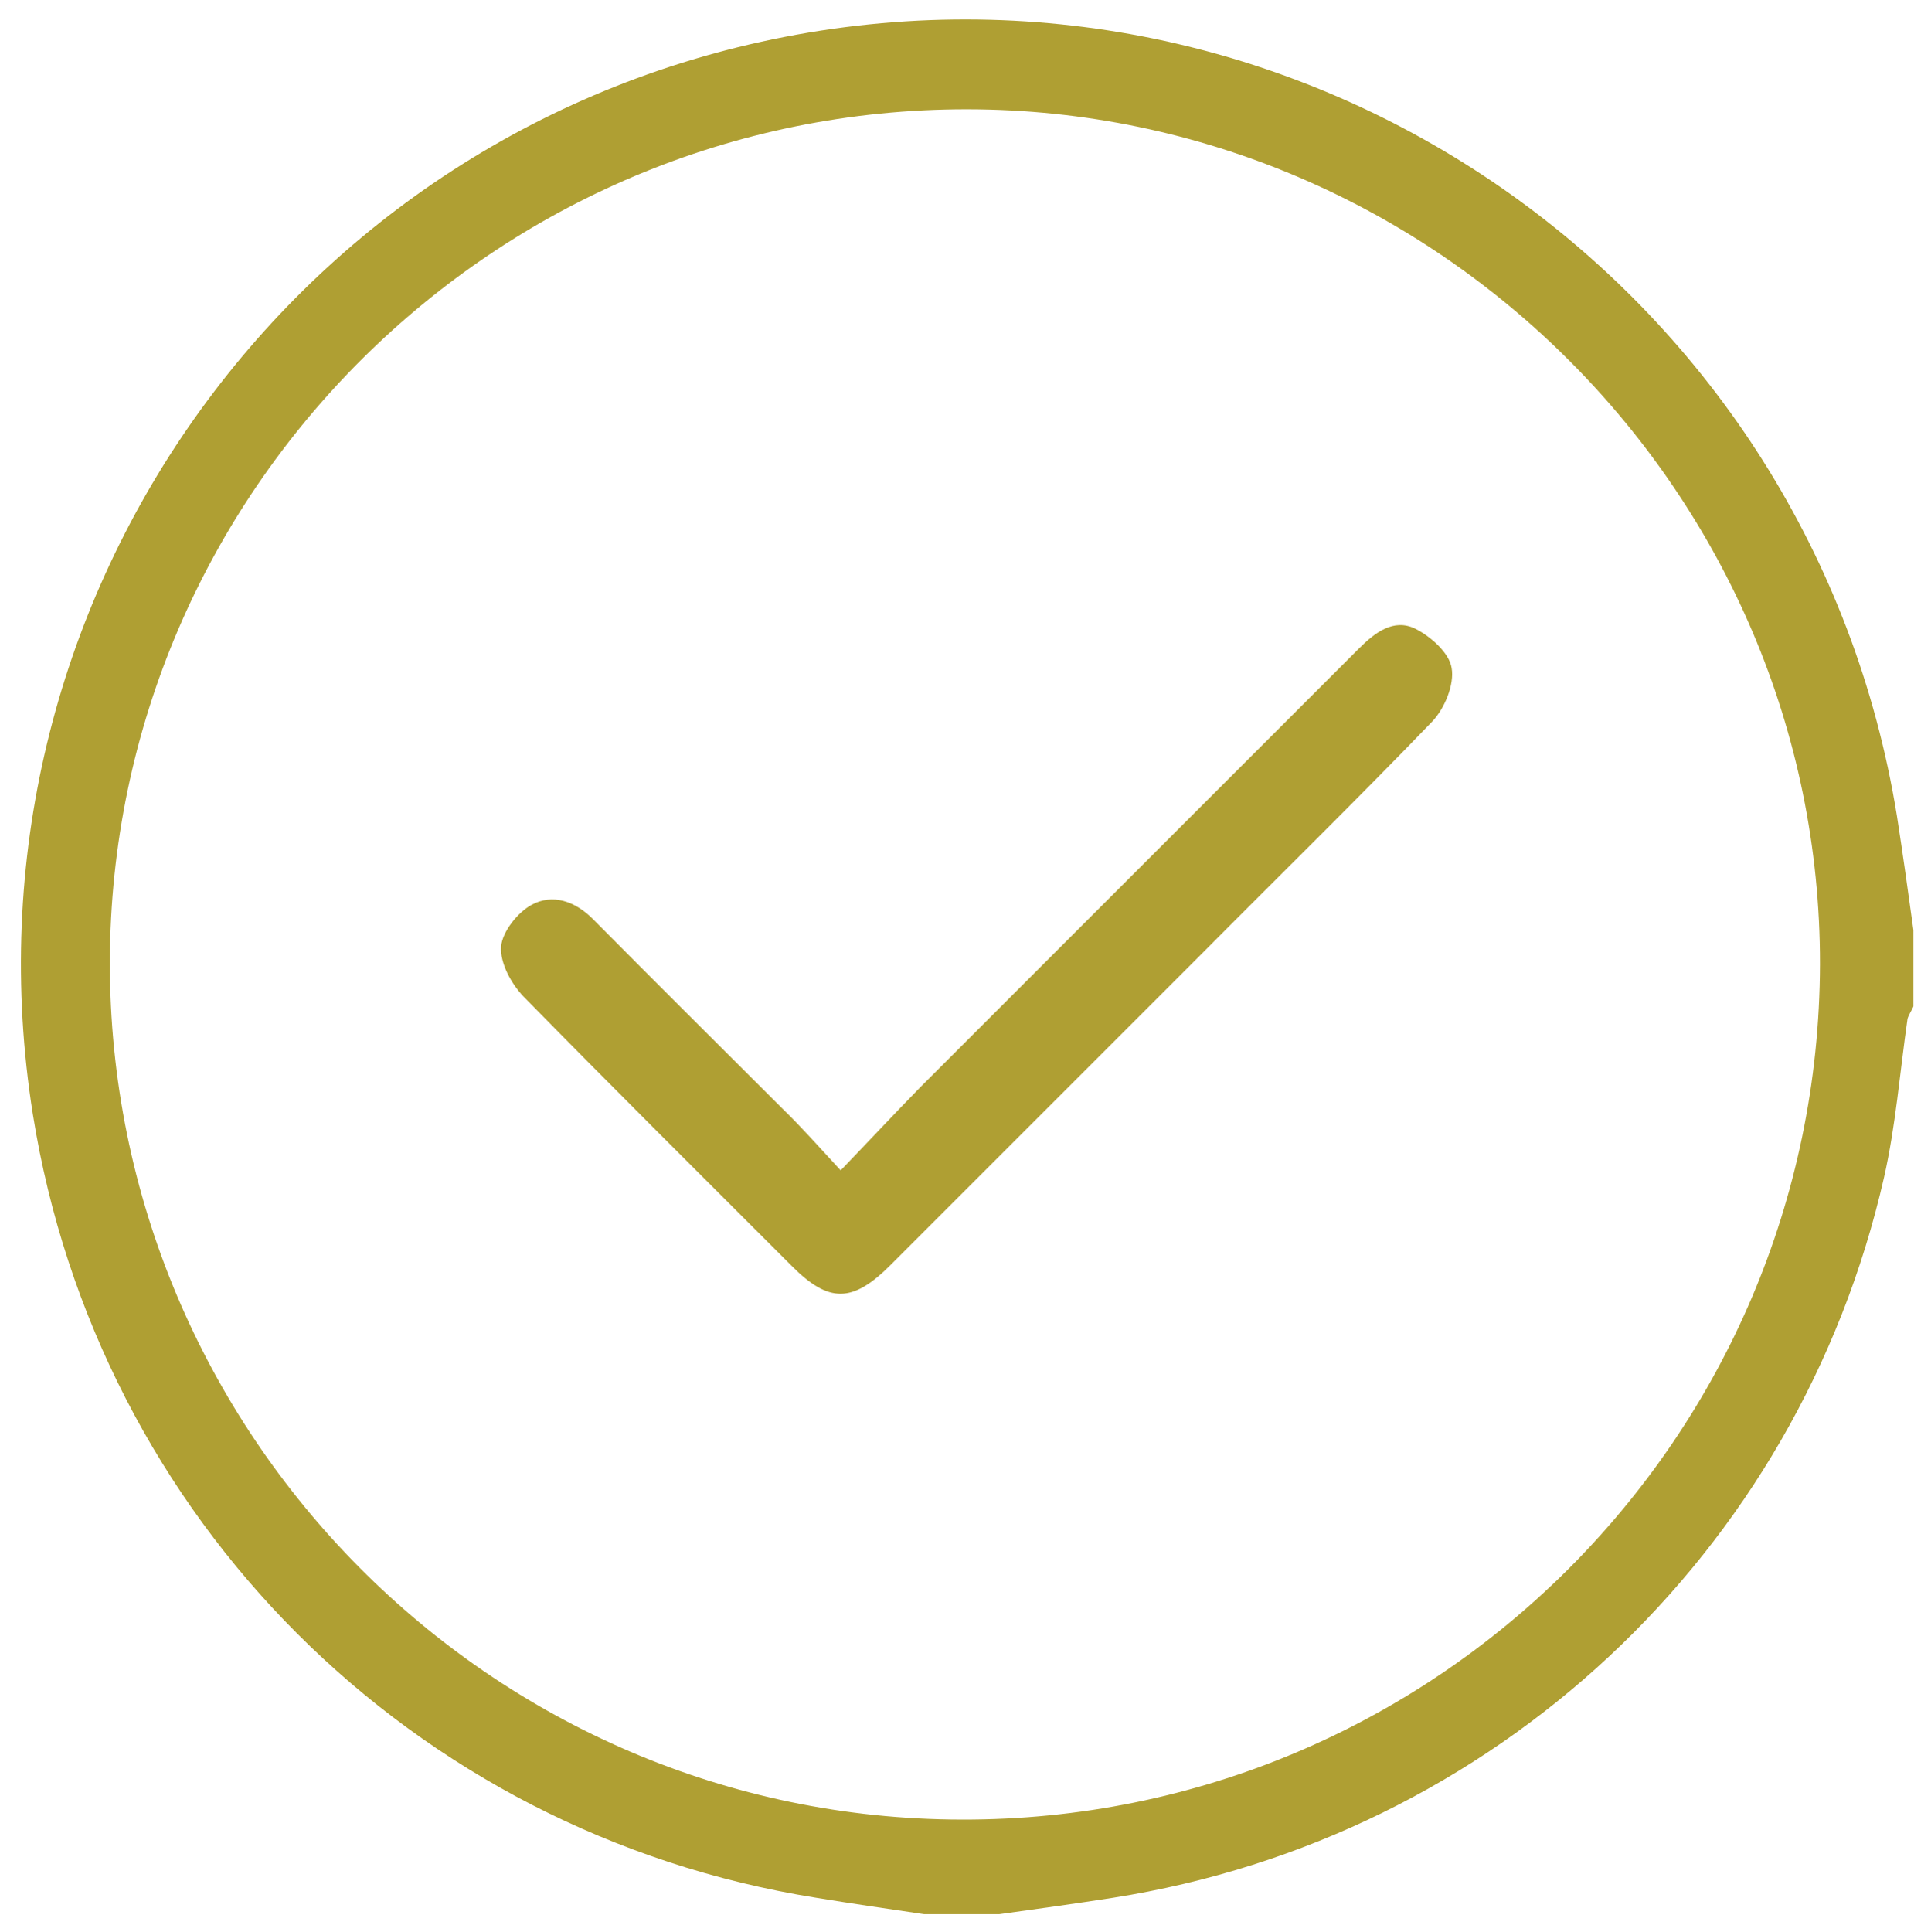
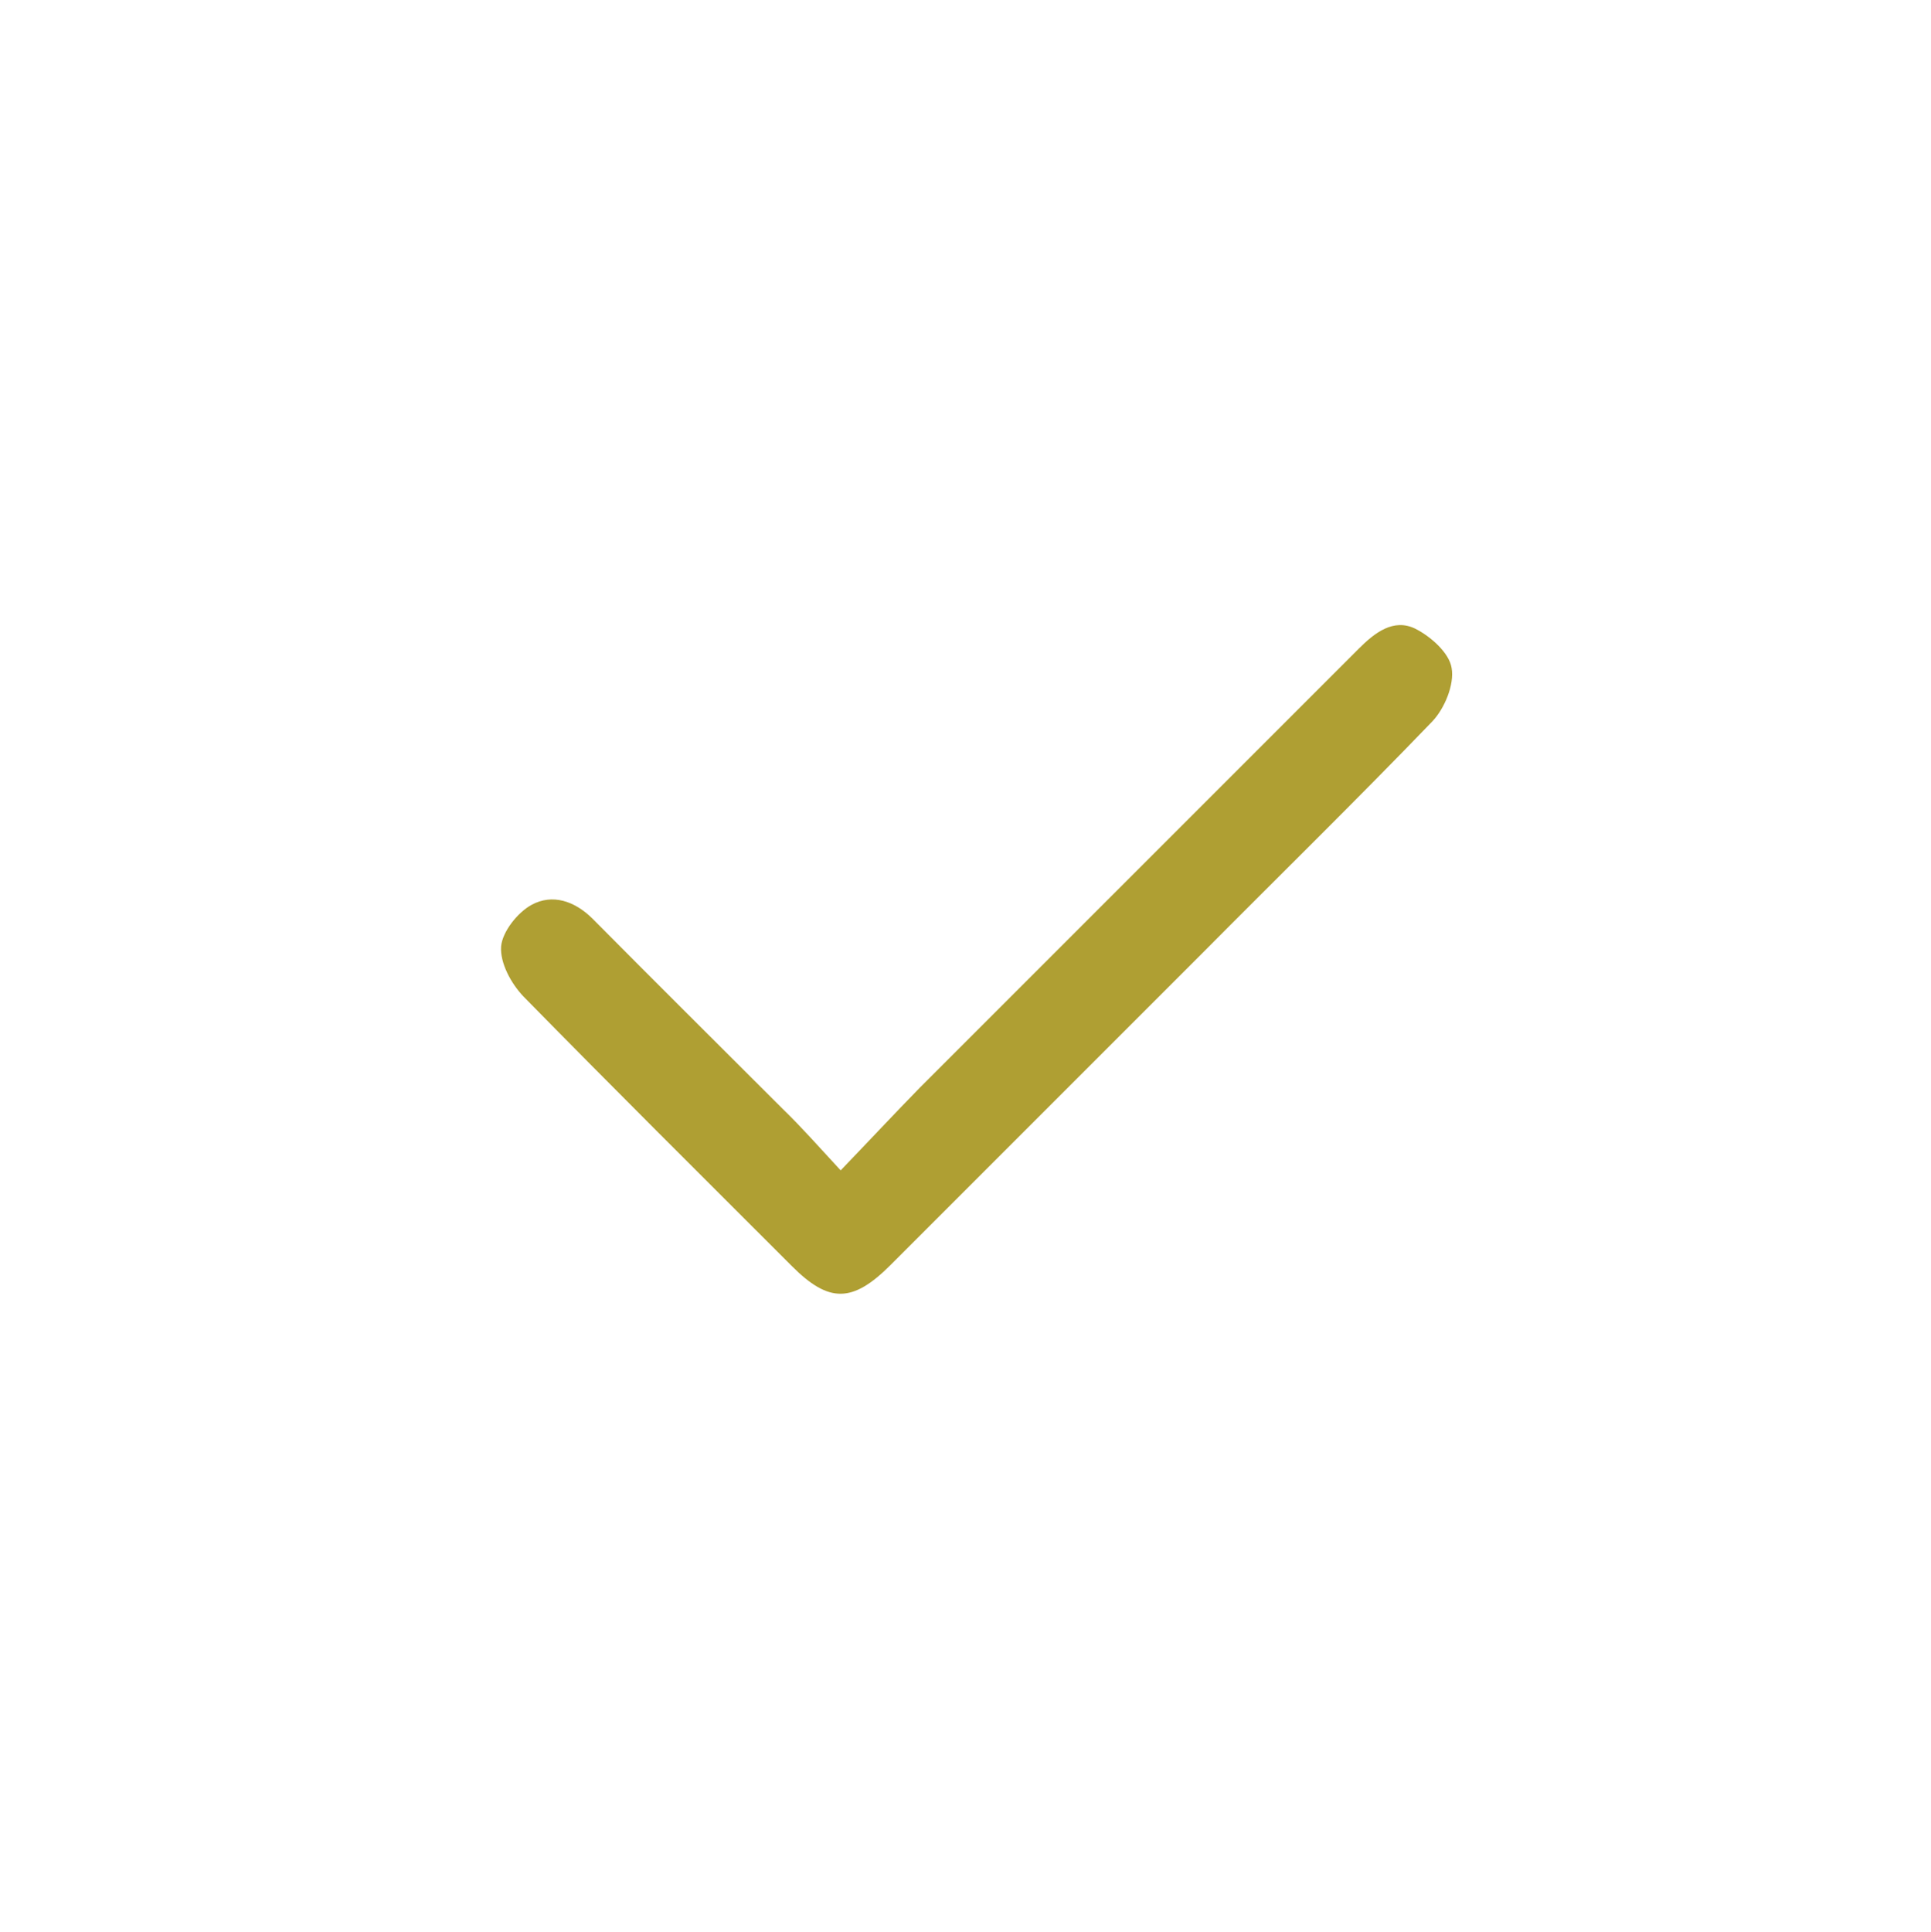
<svg xmlns="http://www.w3.org/2000/svg" version="1.1" id="Layer_1" x="0px" y="0px" viewBox="0 0 328.7 328.8" style="enable-background:new 0 0 328.7 328.8;" xml:space="preserve">
  <style type="text/css">
	.st0{display:none;fill:#af9f33;}
	.st1{display:inline;fill:#af9f33;}
	.st2{fill:#BDAD44;fill:#af9f33;}
</style>
  <g id="PzQDKx.tif" class="st0">
    <g class="st1">
-       <path class="st2" d="M105.5,328.8c-3,0-6,0-9,0c-1.4-0.4-2.7-1-4.1-1.1c-41.8-4.8-75-34.3-83.7-74.3c-8.9-41,8.9-81.5,45.4-103    c3-1.8,3.4-3.9,3.4-6.9c-0.1-35.6-0.1-71.1,0-106.7c0-18.2,12-30.3,30.3-30.3c51-0.1,102-0.1,153,0c24.2,0,41.3,15.2,44.3,39    c0.4,3,1.5,4.2,4.3,4.9c22.2,5.6,36.6,23,38.5,45.9c-0.1,19.1-0.2,38.1-0.2,57.2c0,25.2,0.1,50.4,0.2,75.6    c-2,28-23.1,47.7-51.3,47.8c-28.5,0.1-57.1,0.1-85.6-0.1c-3.6,0-5.5,1.2-7.4,4.3c-14.5,24-35.4,39-62.9,44.9    C115.8,327.1,110.6,327.9,105.5,328.8z M73.1,63c0,25.4,0,51.7,0,78.5c36.6-9.5,69.2-2.7,95.9,24c26.8,26.8,33.5,59.6,24,95.9    c1.1,0.2,1.6,0.5,2,0.5c27.7,0,55.5,0.2,83.2-0.1c13.3-0.2,23.5-6.5,30.1-18.2c6.8-12.2,3.8-25.4,4.3-39.1    c-10.6,0-20.4,0.6-30.2-0.1c-19.5-1.4-35-16.8-37.4-36.1c-2.4-19.1,8.7-37.7,27-44c5.2-1.8,11-2.4,16.6-2.7    c7.9-0.4,15.8-0.1,23.9-0.1c0-9,0.3-17.3-0.1-25.6c-0.2-3.9-1.5-7.9-3.2-11.4c-6.8-13.7-18.1-20-33.4-20    c-57.5,0.1-114.9,0.1-172.4,0C93.5,64.3,83.5,63.4,73.1,63z M101.5,152.7c-44.8,0.5-80.2,36.5-79.7,81.2    c0.5,43.8,36.9,79.2,81.1,78.8c43.3-0.4,79.3-36.8,78.9-80C181.5,188.1,145.5,152.2,101.5,152.7z M270.1,48.9    c-0.3-2.4-0.4-4.2-0.8-5.9C266,29.9,255.2,21.8,241,21.7c-50.8,0-101.6,0-152.5,0c-1,0-2,0-3,0.1c-7.3,0.7-12.8,6.4-12.9,13.5    c-0.1,7.2,5.5,13,13.2,13.6c1.5,0.1,3,0.1,4.5,0.1c57.8,0,115.6,0,173.4,0C265.7,48.9,267.6,48.9,270.1,48.9z M312.4,189.1    c0-17.7,0-34.9,0-51.9c-10.8,0-21.3-1-31.5,0.3c-12.5,1.5-21.4,14.1-20.8,26.6c0.7,12.8,10.6,24,23,24.8    C292.8,189.7,302.4,189.1,312.4,189.1z" />
      <path class="st2" d="M94.2,206.6c0-8.1-0.1-16.3,0-24.4c0.1-5.9,2.8-9.1,7.6-9s7.5,3.3,7.5,9.1c0,14.3-0.1,28.6,0.2,42.9    c0,2.5,1.3,5.4,3,7.3c6.1,6.6,12.6,12.8,18.9,19.1c4.4,4.4,4.8,8.8,1.3,12.2c-3.4,3.4-7.8,2.9-12.2-1.4    c-7.7-7.6-15.4-15.1-22.8-23c-1.9-2.1-3.2-5.5-3.4-8.3C93.9,222.9,94.2,214.7,94.2,206.6z" />
    </g>
  </g>
  <g id="_x30_mWoQJ.tif">
    <g>
-       <path class="st2" d="M157.3,325.8c-6.1-0.9-12.3-1.8-18.4-2.8C70.1,312,16.6,258.5,5.6,189.7C-8.2,103.1,49.5,21.5,135.6,5.9    c88.5-16,172.9,43.9,187.3,133c1,6.4,1.9,12.9,2.8,19.4c0,4.3,0,8.6,0,13c-0.3,0.7-0.8,1.4-1,2.1c-1.3,9-2,18.2-4,27    c-14.6,64.1-66.4,112.4-131.2,122.6c-6.4,1-12.9,1.9-19.4,2.8C165.9,325.8,161.6,325.8,157.3,325.8z M309.8,164.1    c0.1-79.8-65.3-145.4-145.1-145.5c-80.3-0.1-145.8,65-146,145.1c-0.1,80.3,65,145.9,145,146C244.2,309.9,309.6,244.6,309.8,164.1z    " />
      <path class="st2" d="M143.1,199.2c5-5.2,9.2-9.7,13.5-14.1c24.9-24.9,49.8-49.8,74.7-74.7c2.7-2.7,5.9-5.2,9.6-3.4c2.6,1.3,5.8,4.1,6.2,6.7    c0.5,2.8-1.2,6.9-3.3,9.1c-12.9,13.4-26.2,26.4-39.3,39.6c-17.6,17.6-35.2,35.2-52.9,52.9c-6.5,6.5-10.5,6.5-16.8,0.2    c-15.3-15.3-30.6-30.5-45.7-45.9c-2.1-2.2-4-5.7-3.8-8.5c0.2-2.5,2.8-5.8,5.2-7.1c3.5-1.9,7.3-0.7,10.4,2.4    c10.8,10.9,21.6,21.6,32.4,32.4C136.4,191.8,139.4,195.2,143.1,199.2z" />
    </g>
  </g>
</svg>